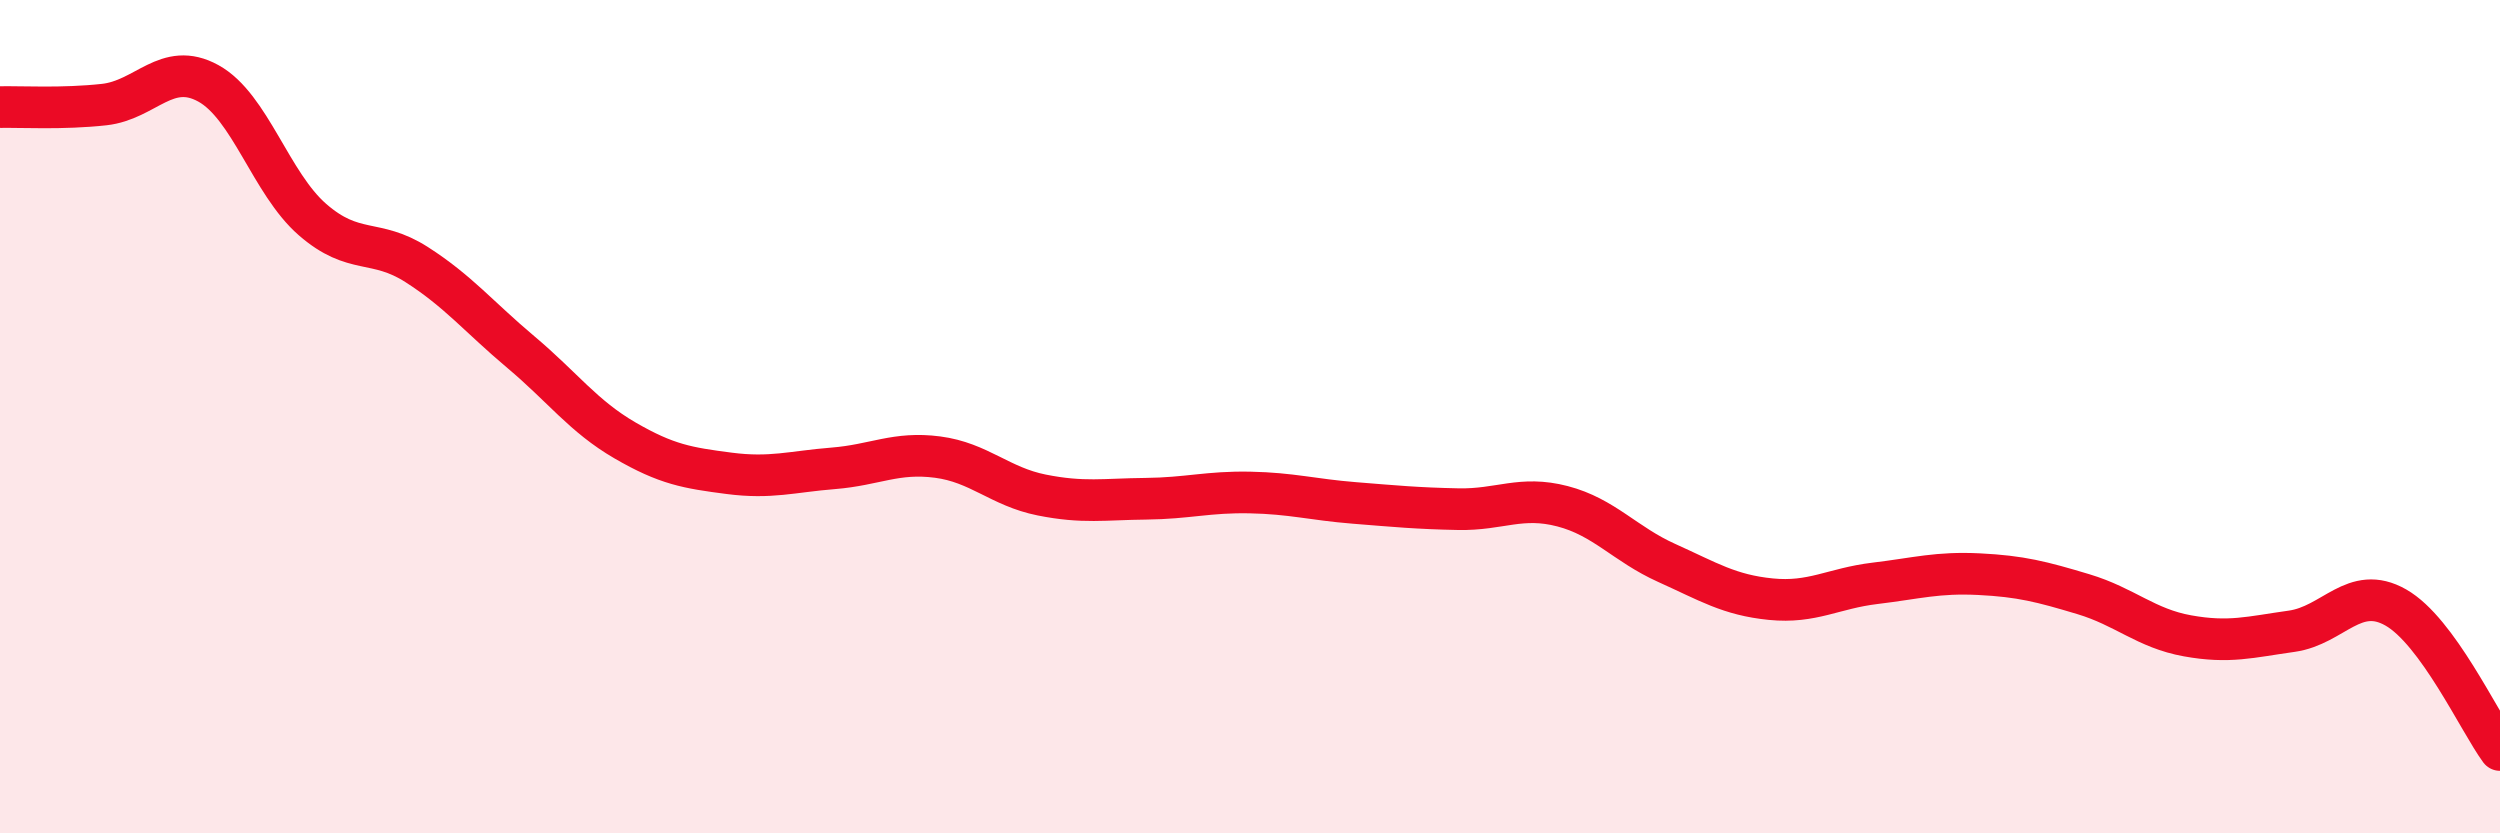
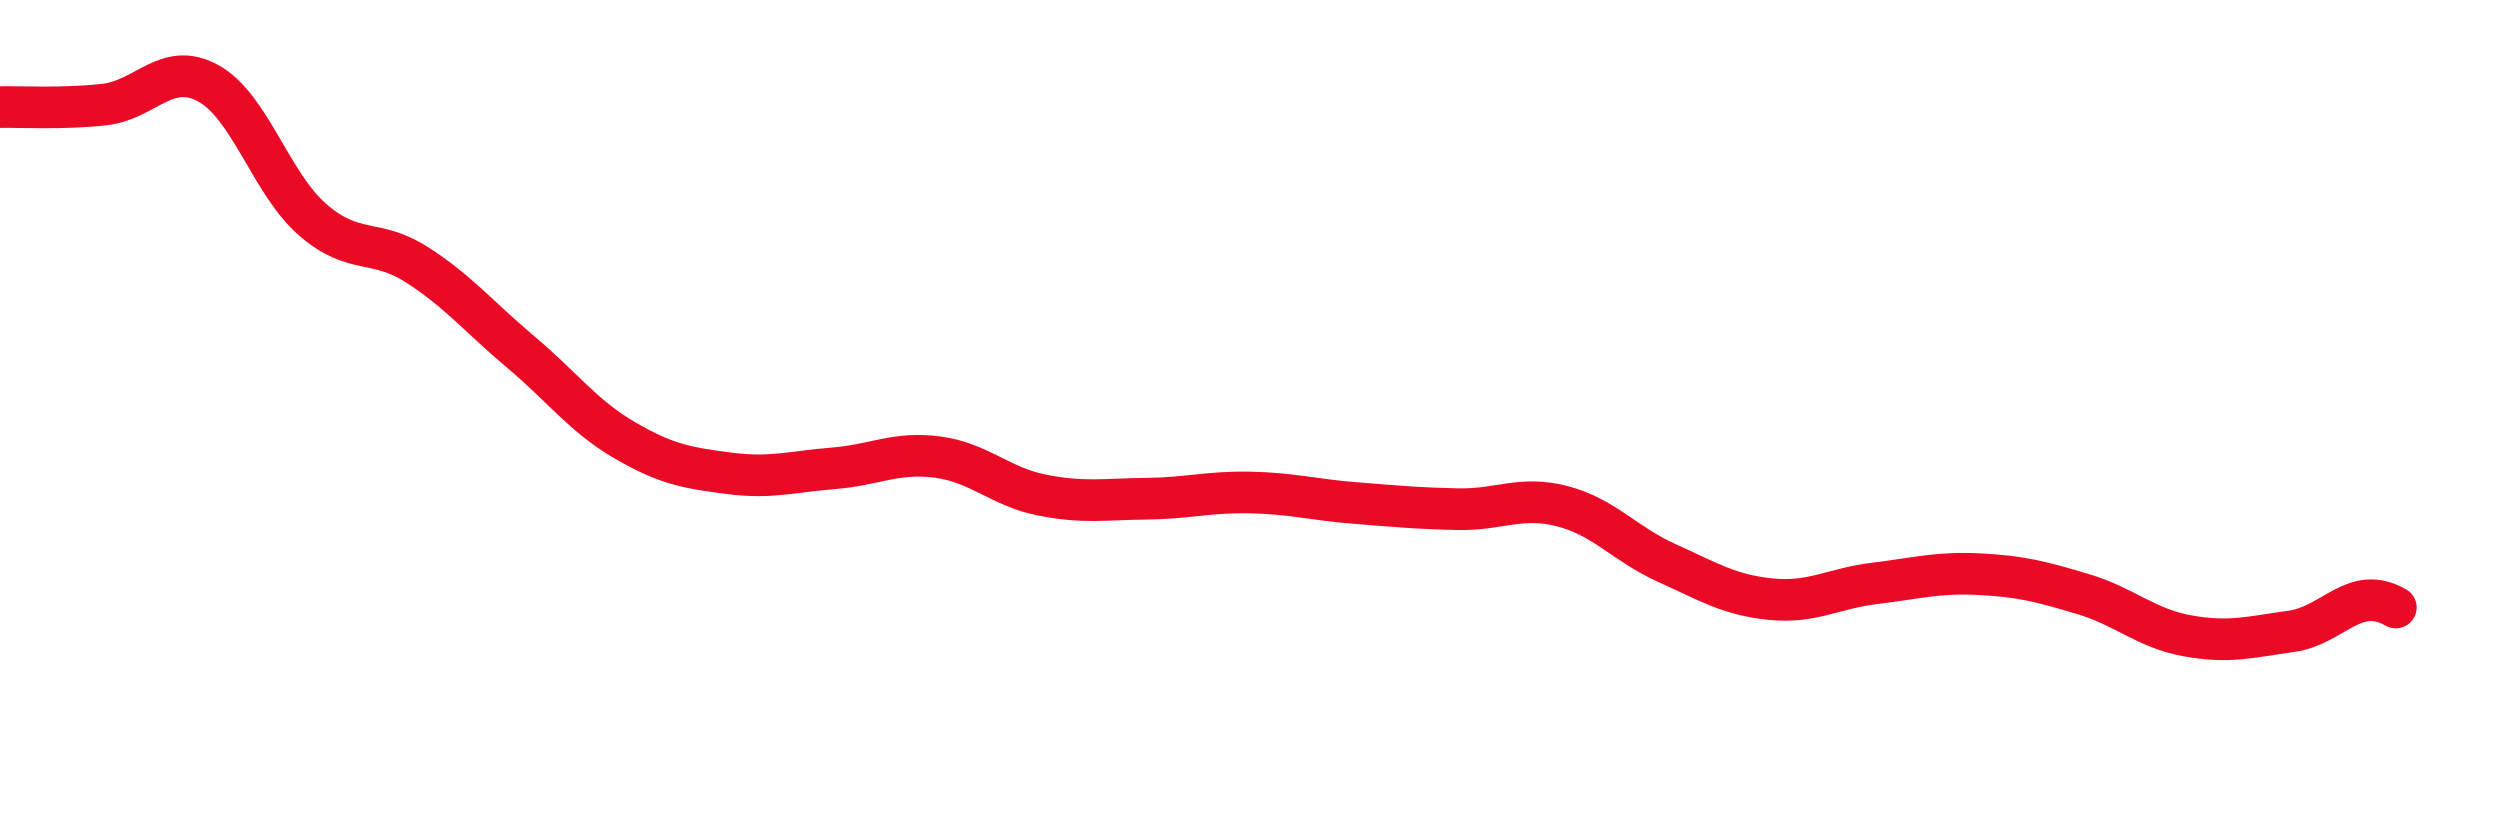
<svg xmlns="http://www.w3.org/2000/svg" width="60" height="20" viewBox="0 0 60 20">
-   <path d="M 0,2.57 C 0.5,2.56 1.5,2.62 2.5,2.51 C 3.5,2.4 4,1.45 5,2 C 6,2.55 6.5,4.4 7.5,5.27 C 8.5,6.14 9,5.71 10,6.35 C 11,6.99 11.5,7.61 12.5,8.45 C 13.5,9.29 14,9.99 15,10.57 C 16,11.15 16.5,11.23 17.5,11.36 C 18.5,11.49 19,11.32 20,11.24 C 21,11.16 21.5,10.84 22.5,10.97 C 23.5,11.1 24,11.68 25,11.88 C 26,12.08 26.5,11.98 27.5,11.97 C 28.5,11.96 29,11.8 30,11.82 C 31,11.84 31.5,11.99 32.5,12.07 C 33.5,12.15 34,12.2 35,12.22 C 36,12.24 36.5,11.89 37.5,12.15 C 38.5,12.41 39,13.06 40,13.51 C 41,13.96 41.5,14.28 42.5,14.38 C 43.5,14.48 44,14.12 45,14 C 46,13.88 46.5,13.73 47.5,13.78 C 48.5,13.83 49,13.96 50,14.26 C 51,14.56 51.5,15.08 52.5,15.26 C 53.5,15.44 54,15.29 55,15.15 C 56,15.01 56.5,14.01 57.5,14.58 C 58.5,15.15 59.5,17.32 60,18L60 20L0 20Z" fill="#EB0A25" opacity="0.1" stroke-linecap="round" stroke-linejoin="round" />
-   <path d="M 0,2.57 C 0.5,2.56 1.5,2.62 2.5,2.51 C 3.5,2.4 4,1.45 5,2 C 6,2.55 6.5,4.4 7.5,5.27 C 8.5,6.14 9,5.71 10,6.35 C 11,6.99 11.5,7.61 12.5,8.45 C 13.5,9.29 14,9.99 15,10.57 C 16,11.15 16.5,11.23 17.5,11.36 C 18.5,11.49 19,11.32 20,11.24 C 21,11.16 21.5,10.84 22.5,10.97 C 23.5,11.1 24,11.68 25,11.88 C 26,12.08 26.5,11.98 27.5,11.97 C 28.5,11.96 29,11.8 30,11.82 C 31,11.84 31.5,11.99 32.5,12.07 C 33.5,12.15 34,12.2 35,12.22 C 36,12.24 36.5,11.89 37.5,12.15 C 38.5,12.41 39,13.06 40,13.51 C 41,13.96 41.5,14.28 42.5,14.38 C 43.5,14.48 44,14.12 45,14 C 46,13.88 46.5,13.73 47.5,13.78 C 48.5,13.83 49,13.96 50,14.26 C 51,14.56 51.5,15.08 52.5,15.26 C 53.5,15.44 54,15.29 55,15.15 C 56,15.01 56.5,14.01 57.5,14.58 C 58.5,15.15 59.5,17.32 60,18" stroke="#EB0A25" stroke-width="1" fill="none" stroke-linecap="round" stroke-linejoin="round" />
+   <path d="M 0,2.57 C 0.5,2.56 1.5,2.62 2.5,2.51 C 3.5,2.4 4,1.45 5,2 C 6,2.55 6.5,4.4 7.5,5.27 C 8.5,6.14 9,5.71 10,6.35 C 11,6.99 11.5,7.61 12.5,8.45 C 13.5,9.29 14,9.99 15,10.57 C 16,11.15 16.5,11.23 17.5,11.36 C 18.5,11.49 19,11.32 20,11.24 C 21,11.16 21.5,10.84 22.5,10.97 C 23.5,11.1 24,11.68 25,11.88 C 26,12.08 26.5,11.98 27.5,11.97 C 28.5,11.96 29,11.8 30,11.82 C 31,11.84 31.5,11.99 32.5,12.07 C 33.5,12.15 34,12.2 35,12.22 C 36,12.24 36.5,11.89 37.5,12.15 C 38.5,12.41 39,13.06 40,13.51 C 41,13.96 41.5,14.28 42.5,14.38 C 43.5,14.48 44,14.12 45,14 C 46,13.88 46.5,13.73 47.5,13.78 C 48.5,13.83 49,13.96 50,14.26 C 51,14.56 51.5,15.08 52.5,15.26 C 53.5,15.44 54,15.29 55,15.15 C 56,15.01 56.5,14.01 57.5,14.58 " stroke="#EB0A25" stroke-width="1" fill="none" stroke-linecap="round" stroke-linejoin="round" />
</svg>